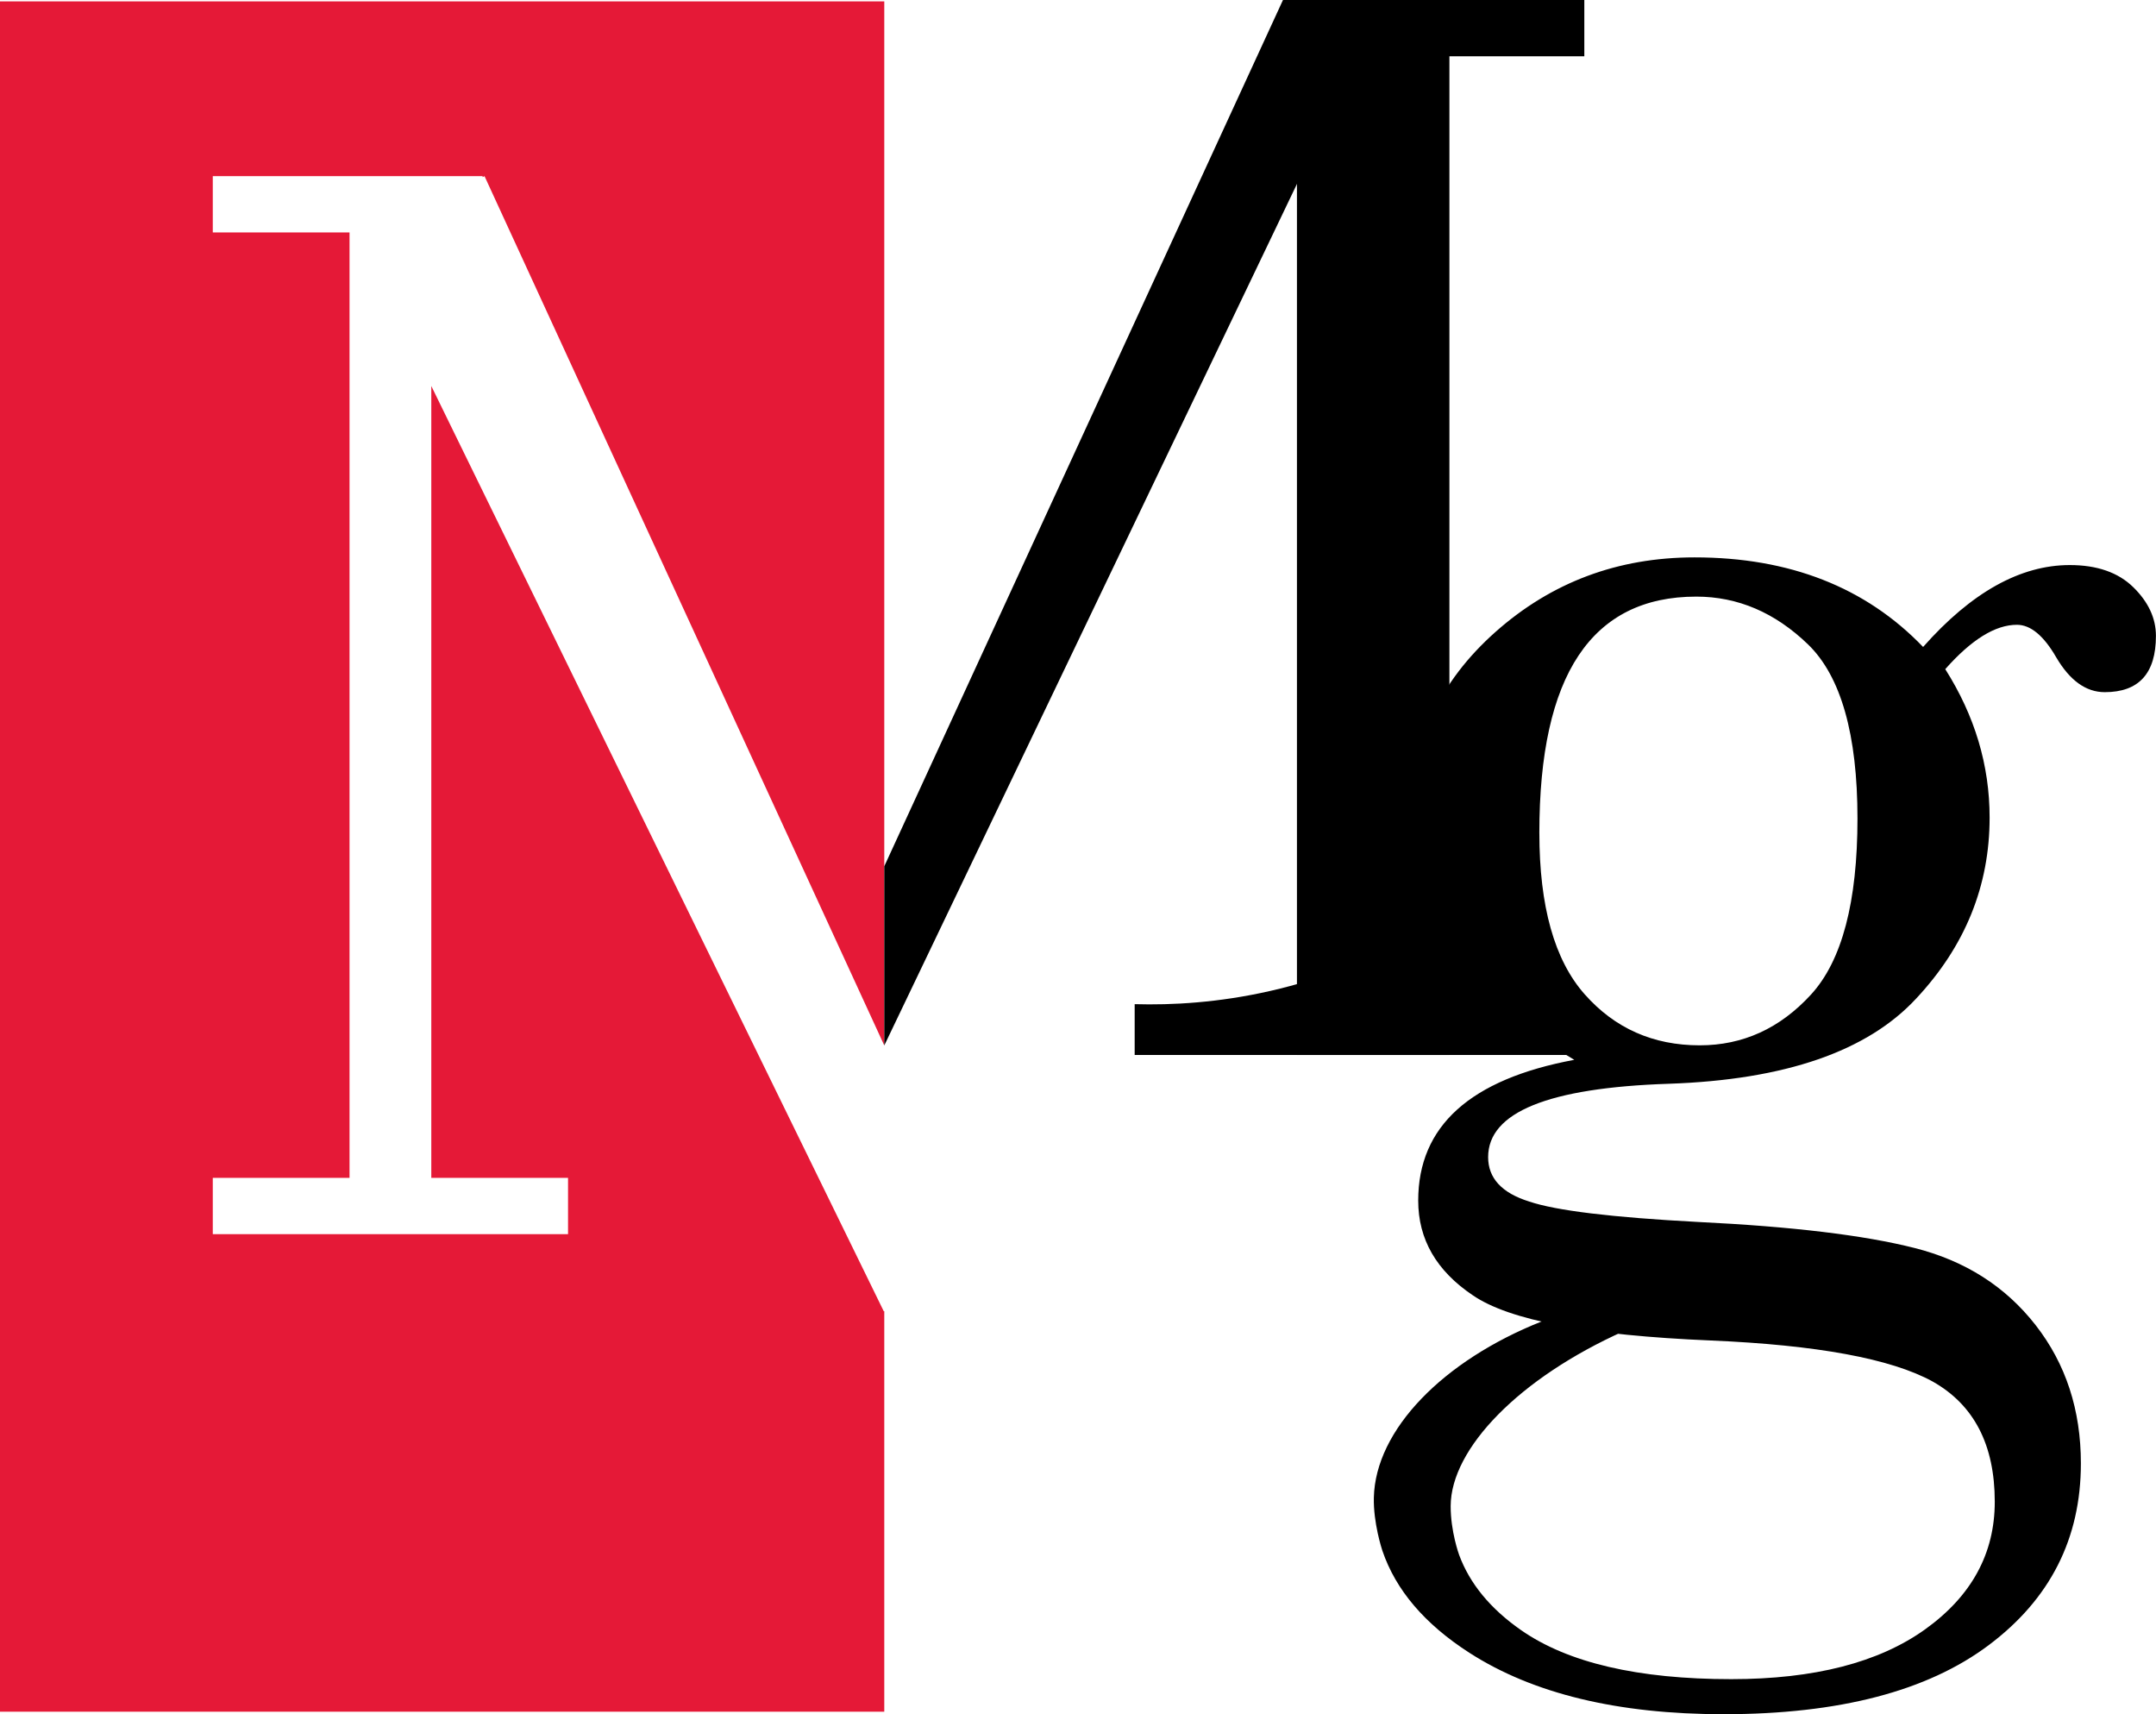
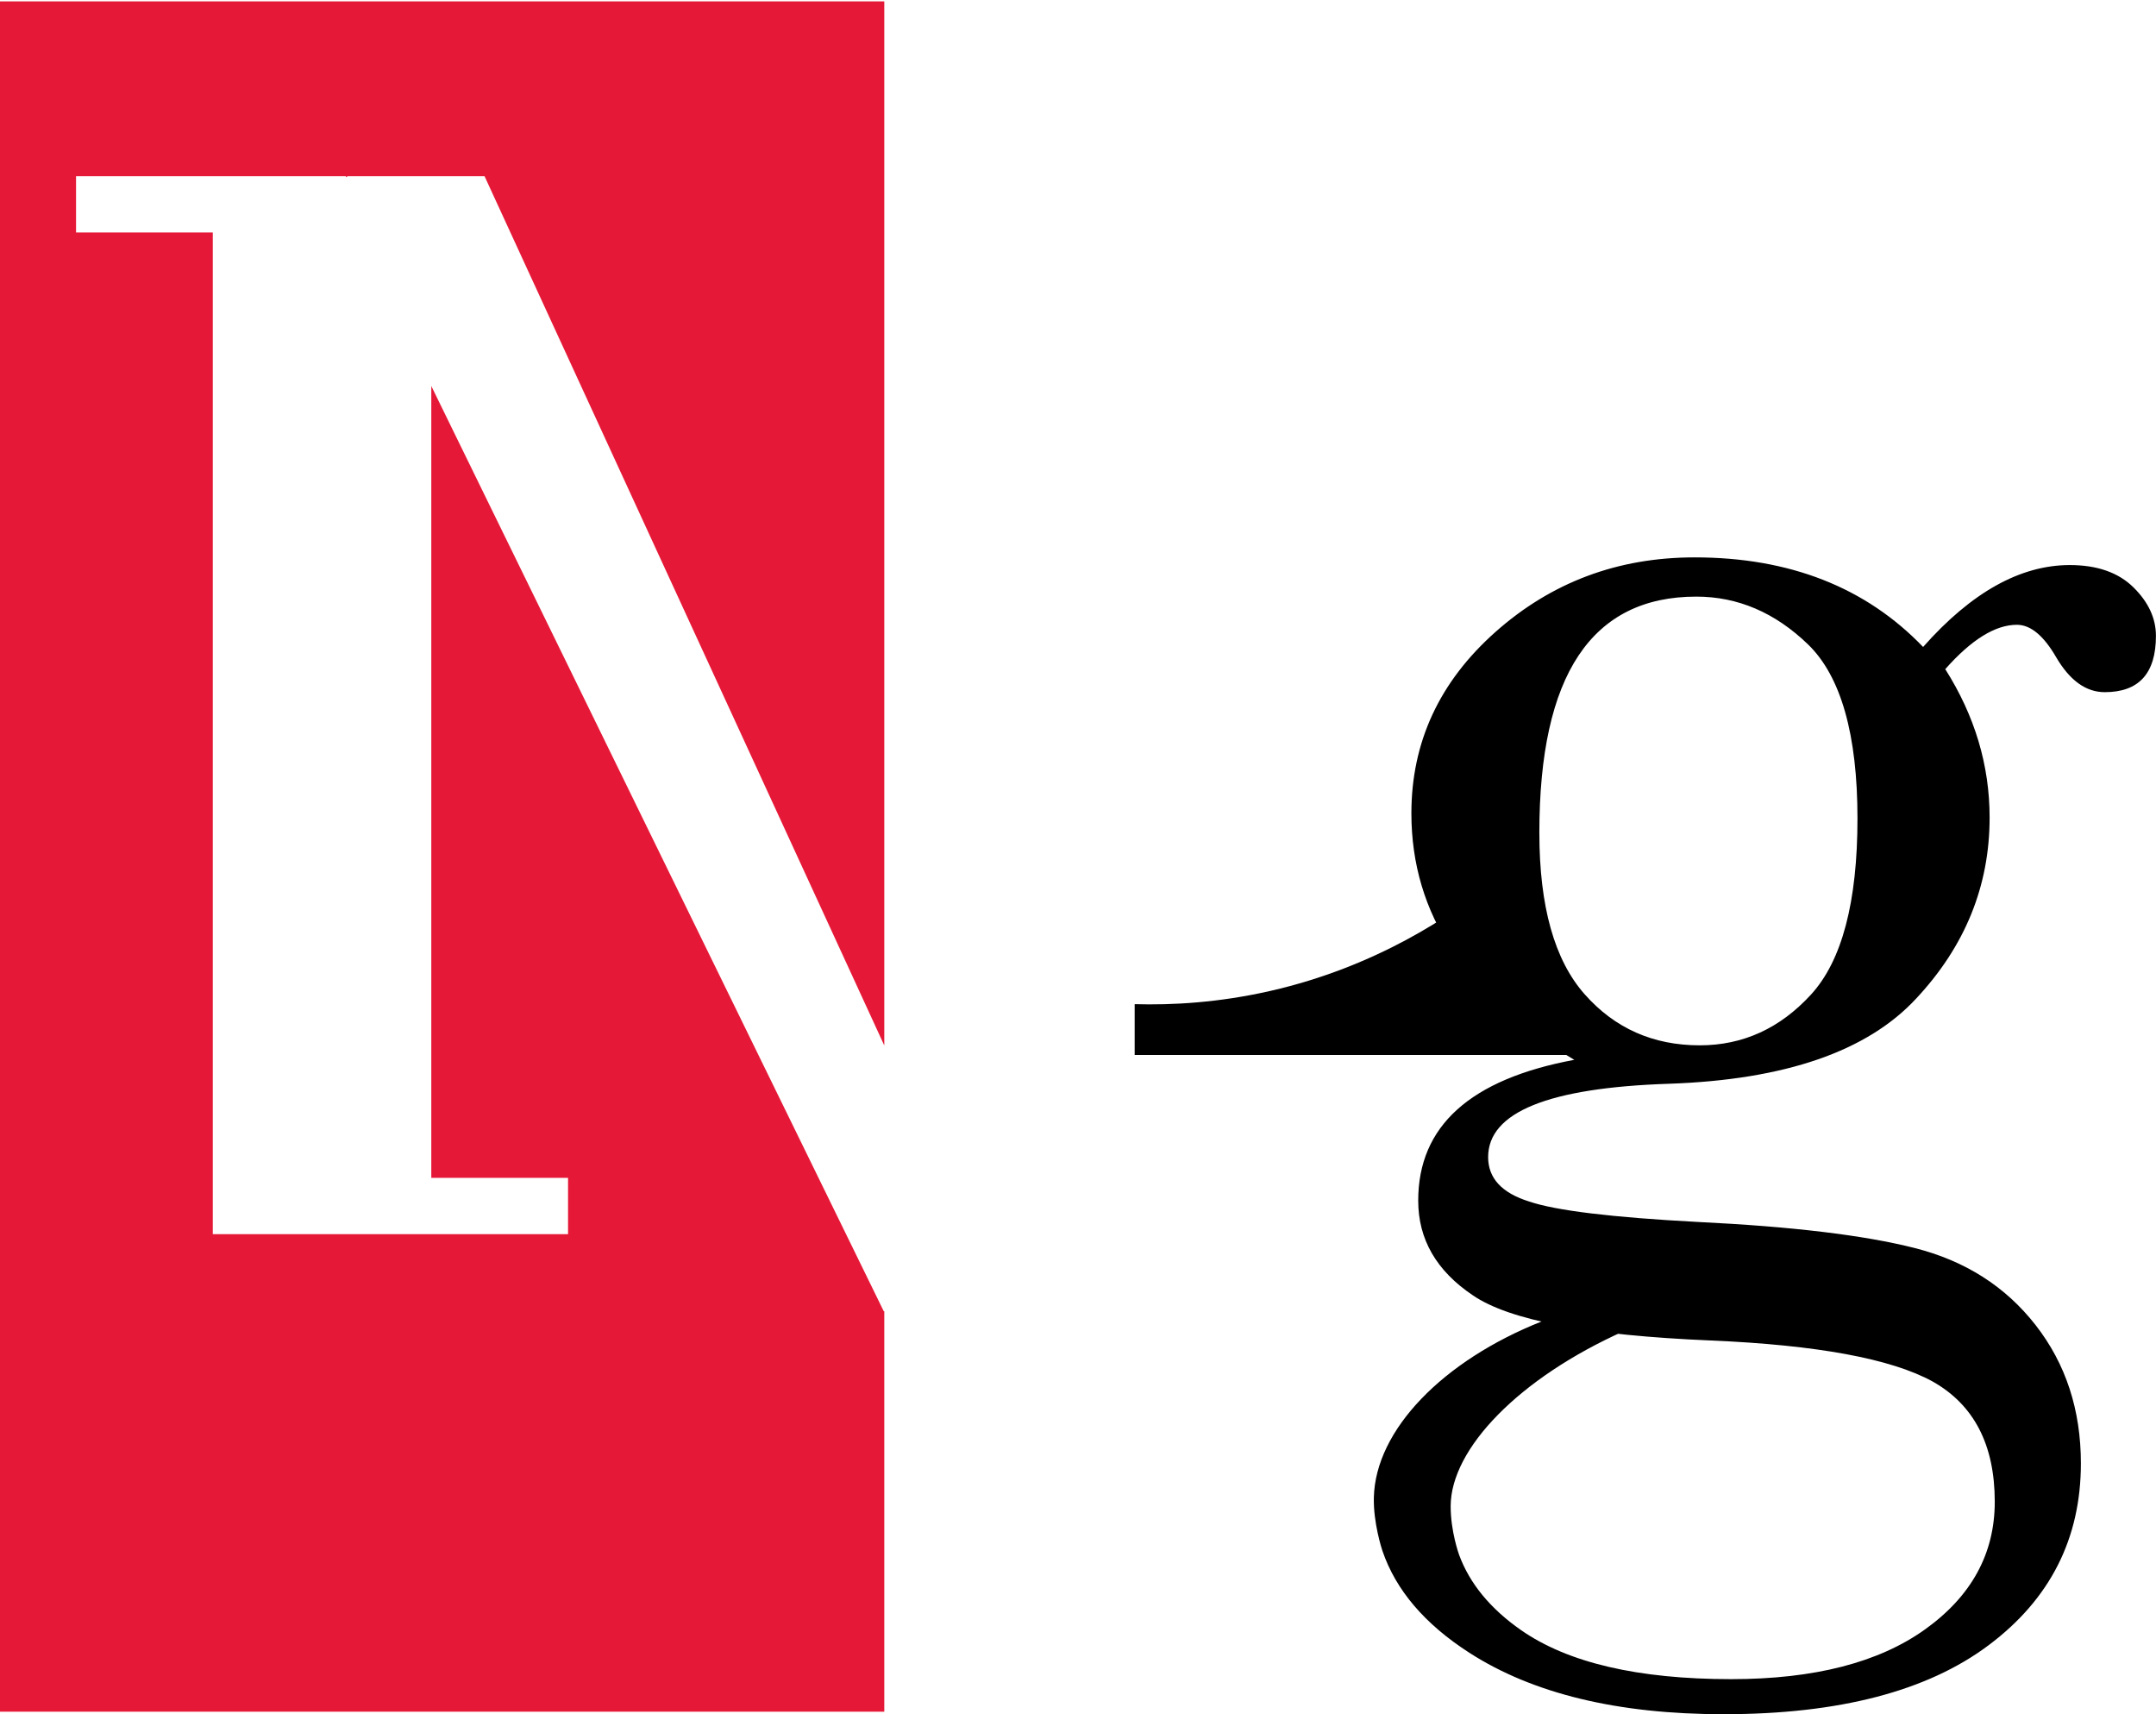
<svg xmlns="http://www.w3.org/2000/svg" id="Layer_2" viewBox="0 0 1078.56 857.3">
  <defs>
    <style>.cls-1{fill:#e51937;}</style>
  </defs>
  <g id="Layer_1-2">
    <path d="M812.41,665.73c-52.41,23.46-86.58,58.74-86.7,87.47-.06,12.74,4.22,24.44,4.22,24.44,5.31,14.4,15.64,26.94,30.97,37.64,23.47,16.35,58.52,24.53,105.17,24.53,41.52,0,73.88-8.32,97.06-24.96,23.18-16.64,34.77-37.9,34.77-63.78,0-28.45-10.39-48.5-31.15-60.16-20.77-11.38-57.75-18.21-110.93-20.48-61.16-2.56-100.84-10.1-119.04-22.61-18.21-12.23-27.31-28.01-27.31-47.36,0-37.26,26.03-60.72,78.08-70.4-27.03-15.93-47.36-34.13-61.01-54.61-13.65-20.48-20.48-43.37-20.48-68.69,0-35.55,14.01-65.77,42.02-90.66,28.02-24.89,61.23-37.33,99.63-37.33,47.5,0,85.61,14.93,114.34,44.8,24.17-27.31,48.64-40.96,73.38-40.96,13.65,0,24.25,3.7,31.78,11.09,7.54,7.4,11.31,15.51,11.31,24.32,0,18.77-8.53,28.16-25.6,28.16-9.39,0-17.49-5.83-24.32-17.49-6.26-10.81-12.8-16.21-19.63-16.21-10.81,0-22.76,7.4-35.84,22.19,14.79,23.33,22.19,48.07,22.19,74.24,0,34.13-12.23,64.29-36.69,90.45-24.47,26.45-65.7,40.68-123.73,42.67-60.31,1.99-90.45,14.23-90.45,36.69,0,10.53,6.83,17.92,20.48,22.19,13.37,4.55,41.52,7.97,84.48,10.24,46.93,2.28,83.05,6.61,108.37,13.02,25.31,6.4,45.5,19.26,60.59,38.61,15.07,19.34,22.61,42.38,22.61,69.12,0,37.55-15.36,67.84-46.08,90.88-30.72,23.04-74.95,34.56-132.69,34.56-52.91,0-95.29-10.24-127.14-30.72-22.34-14.36-36.84-31.38-43.52-51.05-.25-.73-4.57-13.9-4.27-26.6.8-33.93,34.68-68.46,83.79-88M770.08,416.57c0,36.69,7.53,63.57,22.61,80.64,15.07,17.07,34.27,25.6,57.6,25.6,21.61,0,40.17-8.46,55.68-25.39,15.5-16.92,23.25-46.29,23.25-88.1s-8.25-71.1-24.75-87.04c-16.5-15.93-35.13-23.89-55.89-23.89-26.17,0-45.8,9.81-58.88,29.44-13.09,19.63-19.63,49.21-19.63,88.74Z" />
-     <path class="cls-1" d="M242.39,88.11c66.66,144.92,133.32,289.84,199.98,434.77V.69H0v855.4h442.37v-200.37l-.25.12L215.76,193.05v396.05h68.41v28.15H106.45v-28.15h68.41V116.26h-68.41v-28.15h134.98v.47l.96-.47Z" />
-     <path d="M641.82,0c-66.48,144.42-132.97,288.84-199.45,433.26v89.61C525.88,348.58,609.38,174.29,692.89,0h-51.06Z" />
-     <rect x="648.81" width="76.27" height="527.64" />
+     <path class="cls-1" d="M242.39,88.11c66.66,144.92,133.32,289.84,199.98,434.77V.69H0v855.4h442.37v-200.37l-.25.12L215.76,193.05v396.05h68.41v28.15H106.45v-28.15V116.26h-68.41v-28.15h134.98v.47l.96-.47Z" />
    <path d="M796.93,527.64h-229.3v-25.42c18.67.53,41.94-.71,67.91-6.63,52.86-12.06,90.55-37.52,111.78-54.63,16.54,28.9,33.07,57.79,49.61,86.69Z" />
-     <rect x="657.59" width="134.98" height="28.15" />
  </g>
</svg>